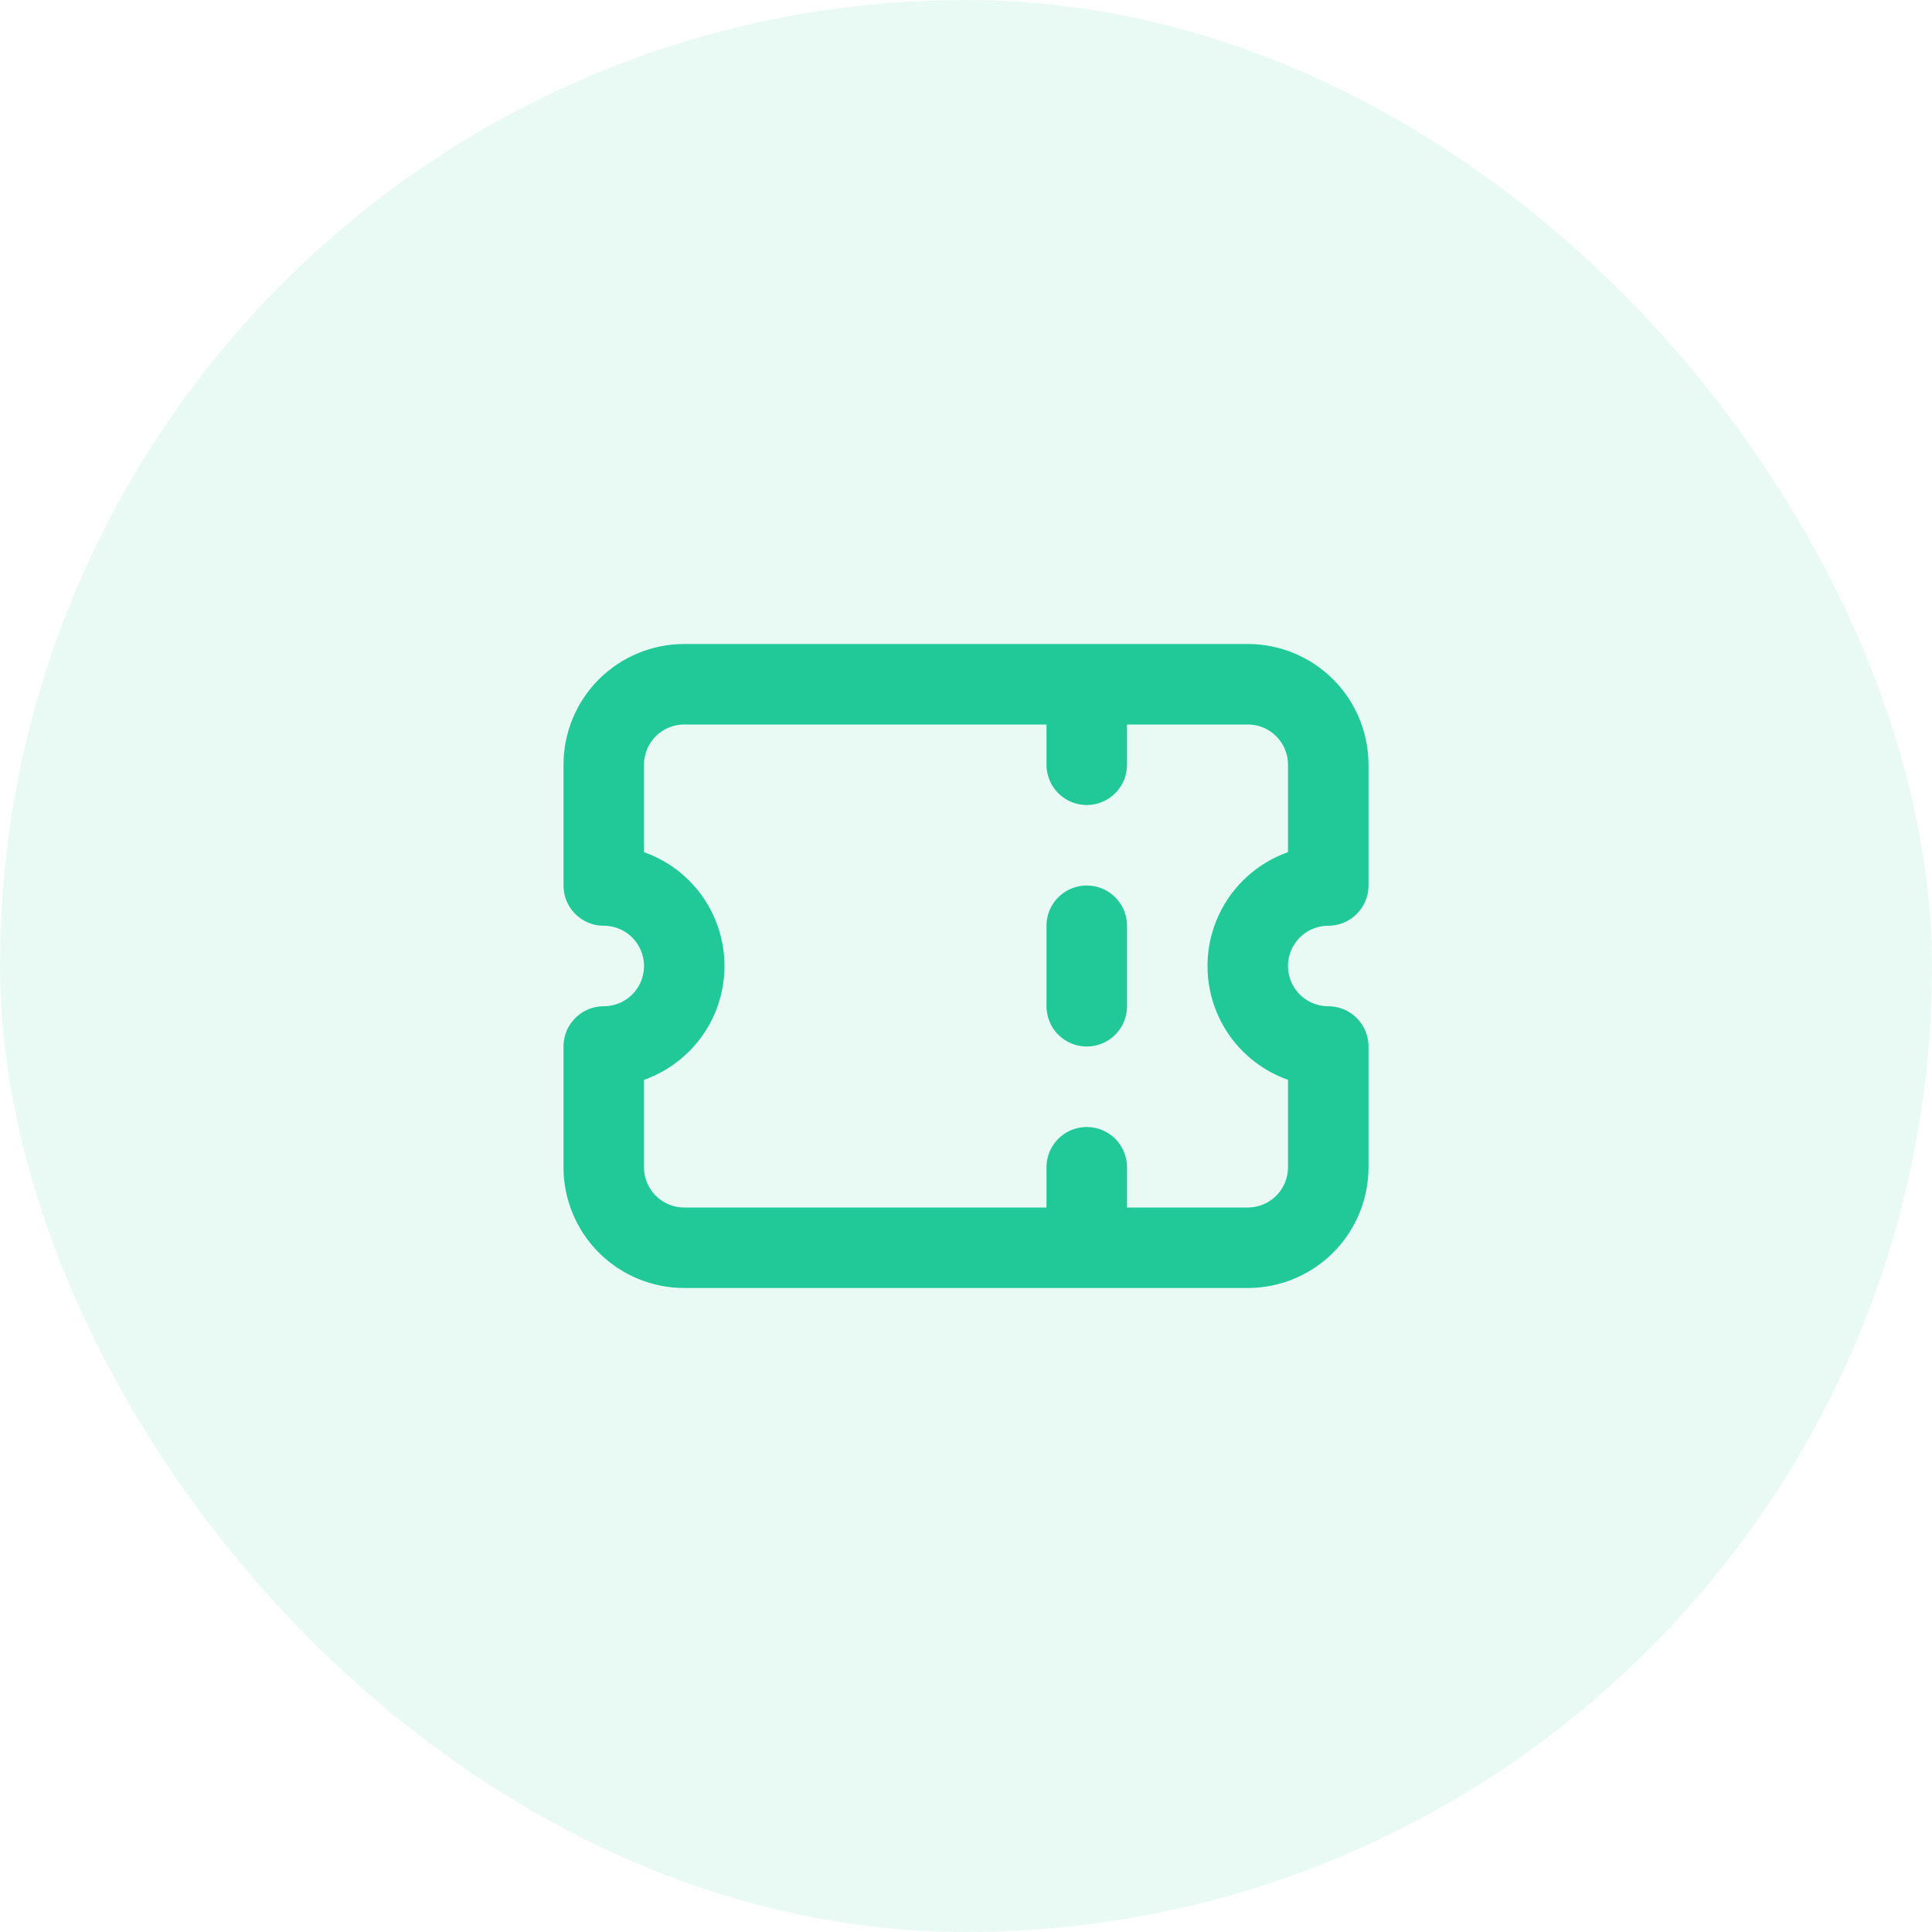
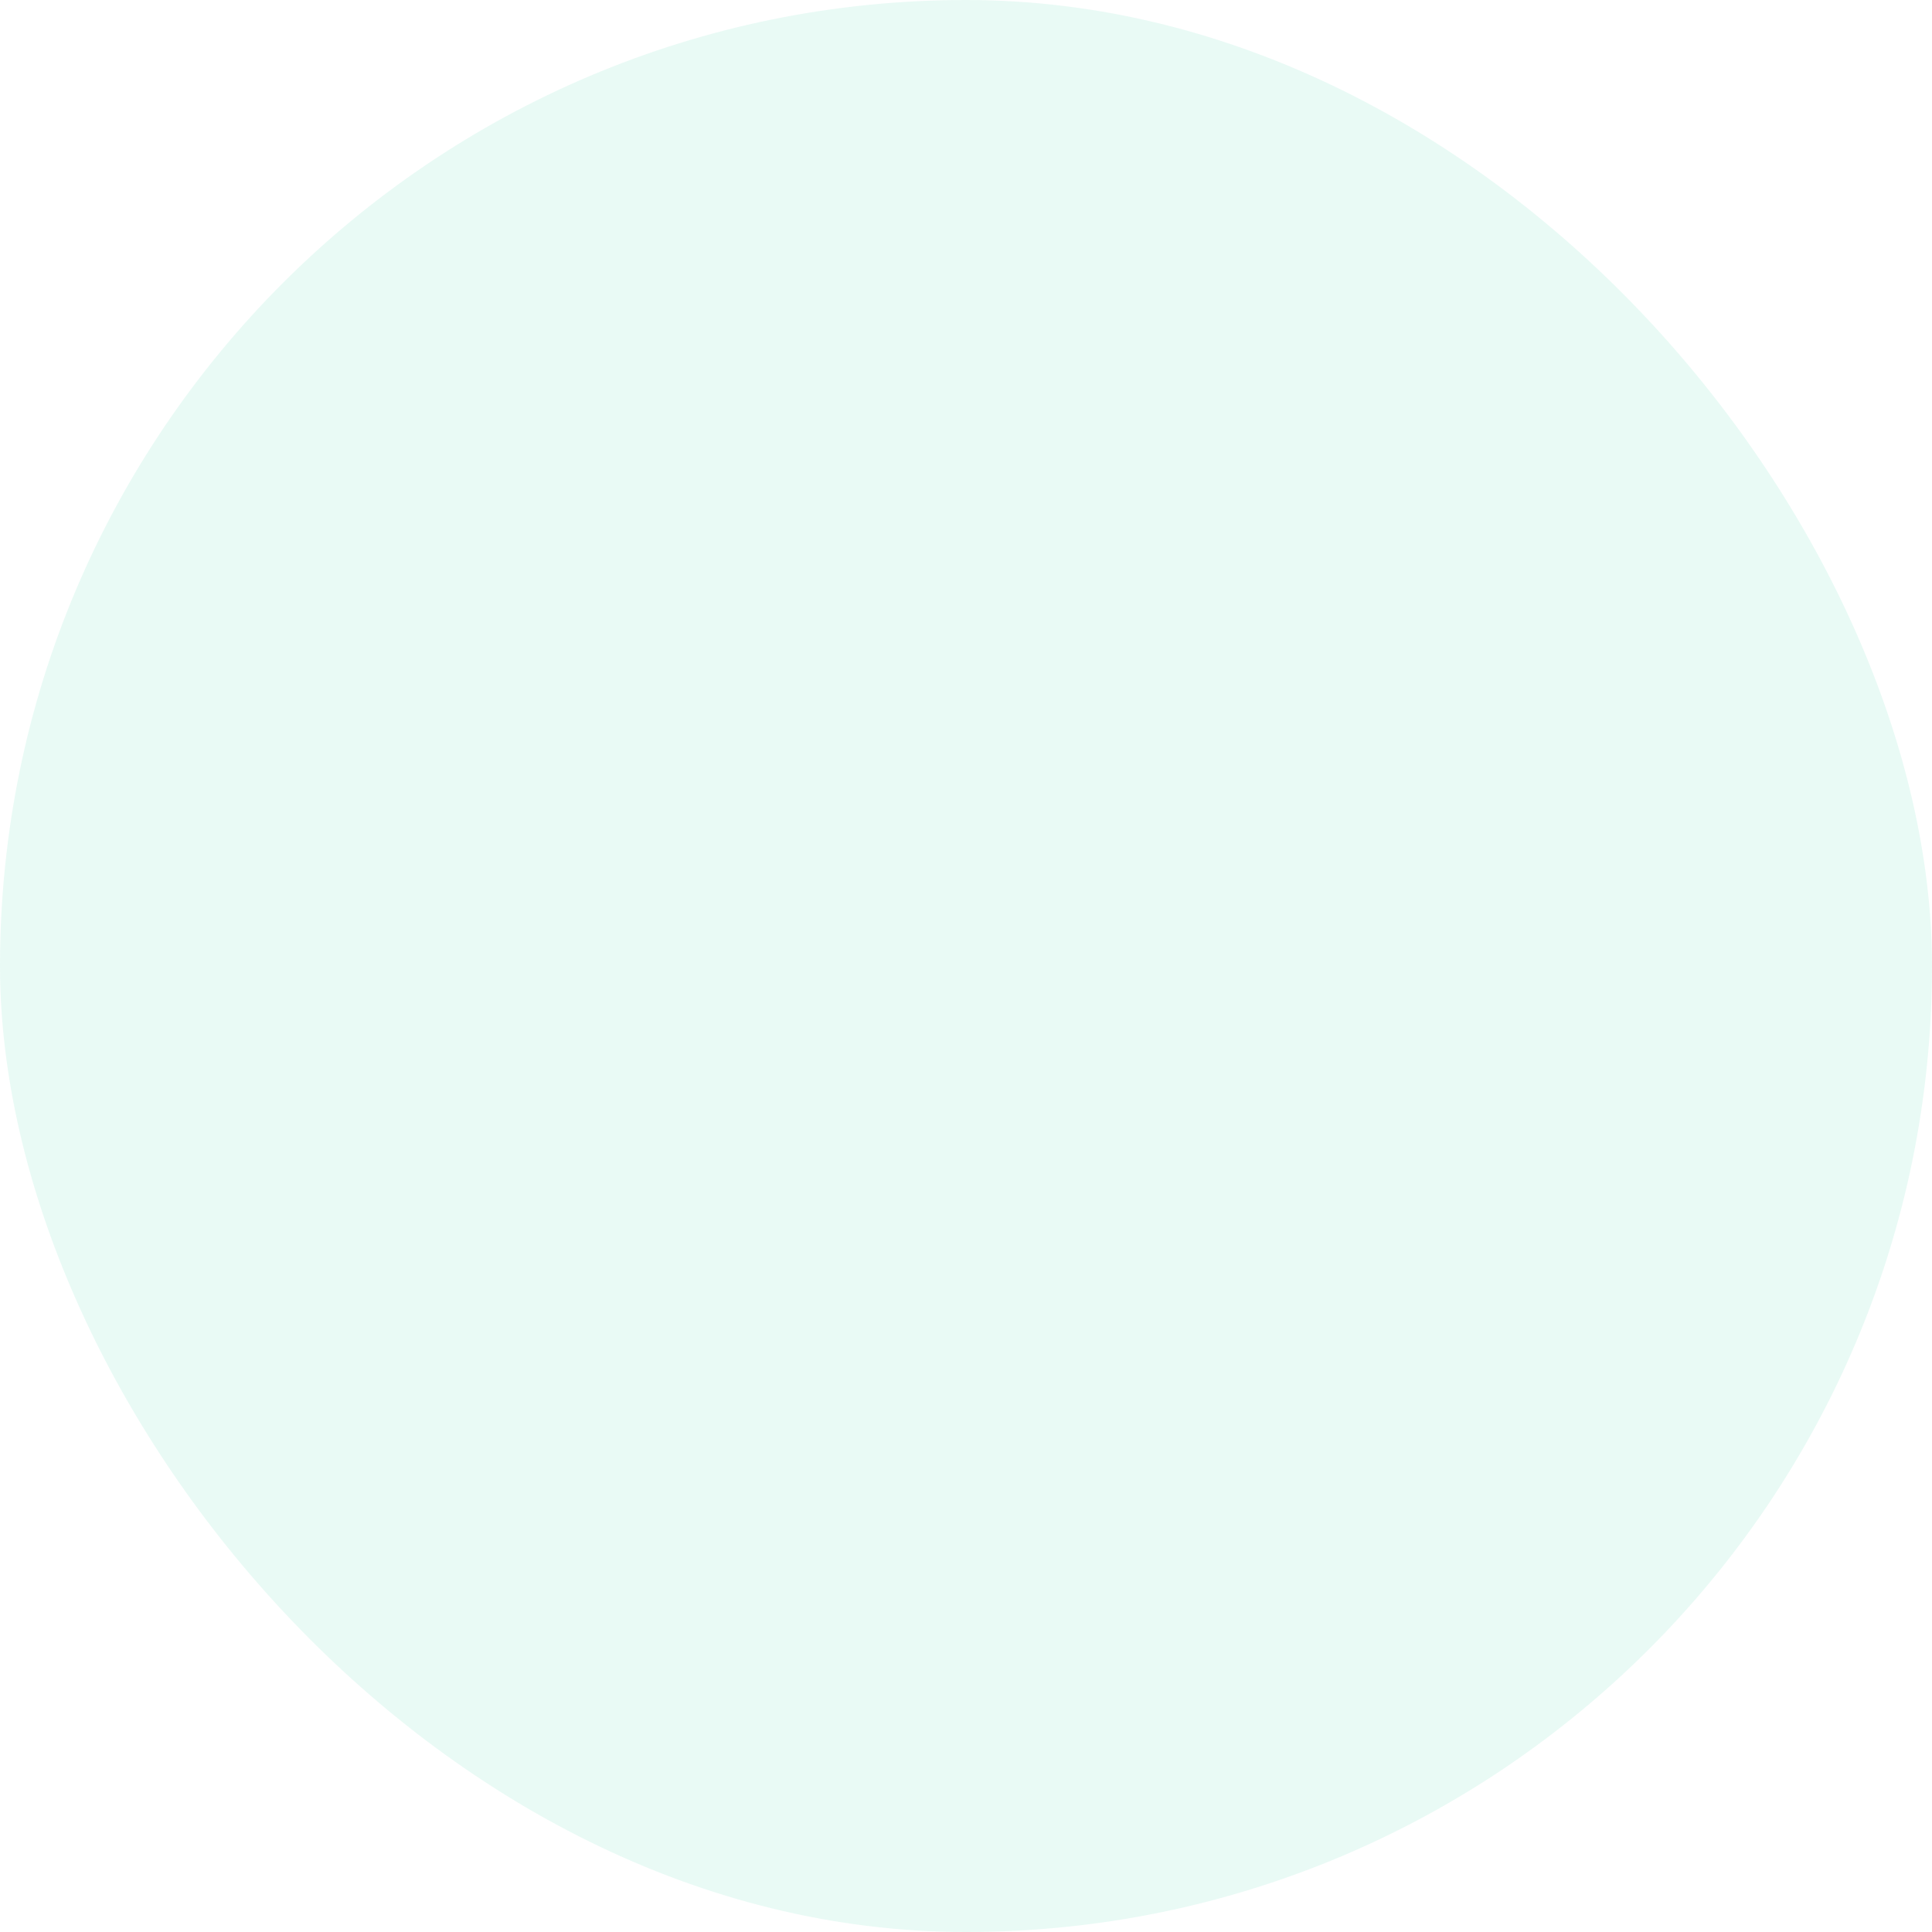
<svg xmlns="http://www.w3.org/2000/svg" width="60" height="60" viewBox="0 0 60 60" fill="none">
  <rect width="60" height="60" rx="30" fill="#20C997" fill-opacity="0.1" />
-   <path d="M33.75 21.25V23.75M33.75 28.75V31.25M33.75 36.25V38.75M21.25 21.25H38.75C39.413 21.25 40.049 21.513 40.518 21.982C40.987 22.451 41.25 23.087 41.25 23.75V27.5C40.587 27.5 39.951 27.763 39.482 28.232C39.013 28.701 38.75 29.337 38.75 30C38.75 30.663 39.013 31.299 39.482 31.768C39.951 32.237 40.587 32.5 41.25 32.5V36.25C41.25 36.913 40.987 37.549 40.518 38.018C40.049 38.487 39.413 38.75 38.75 38.75H21.25C20.587 38.75 19.951 38.487 19.482 38.018C19.013 37.549 18.75 36.913 18.75 36.25V32.5C19.413 32.5 20.049 32.237 20.518 31.768C20.987 31.299 21.25 30.663 21.25 30C21.25 29.337 20.987 28.701 20.518 28.232C20.049 27.763 19.413 27.5 18.75 27.5V23.75C18.75 23.087 19.013 22.451 19.482 21.982C19.951 21.513 20.587 21.25 21.25 21.25Z" stroke="#20C997" stroke-width="2.5" stroke-linecap="round" stroke-linejoin="round" />
</svg>